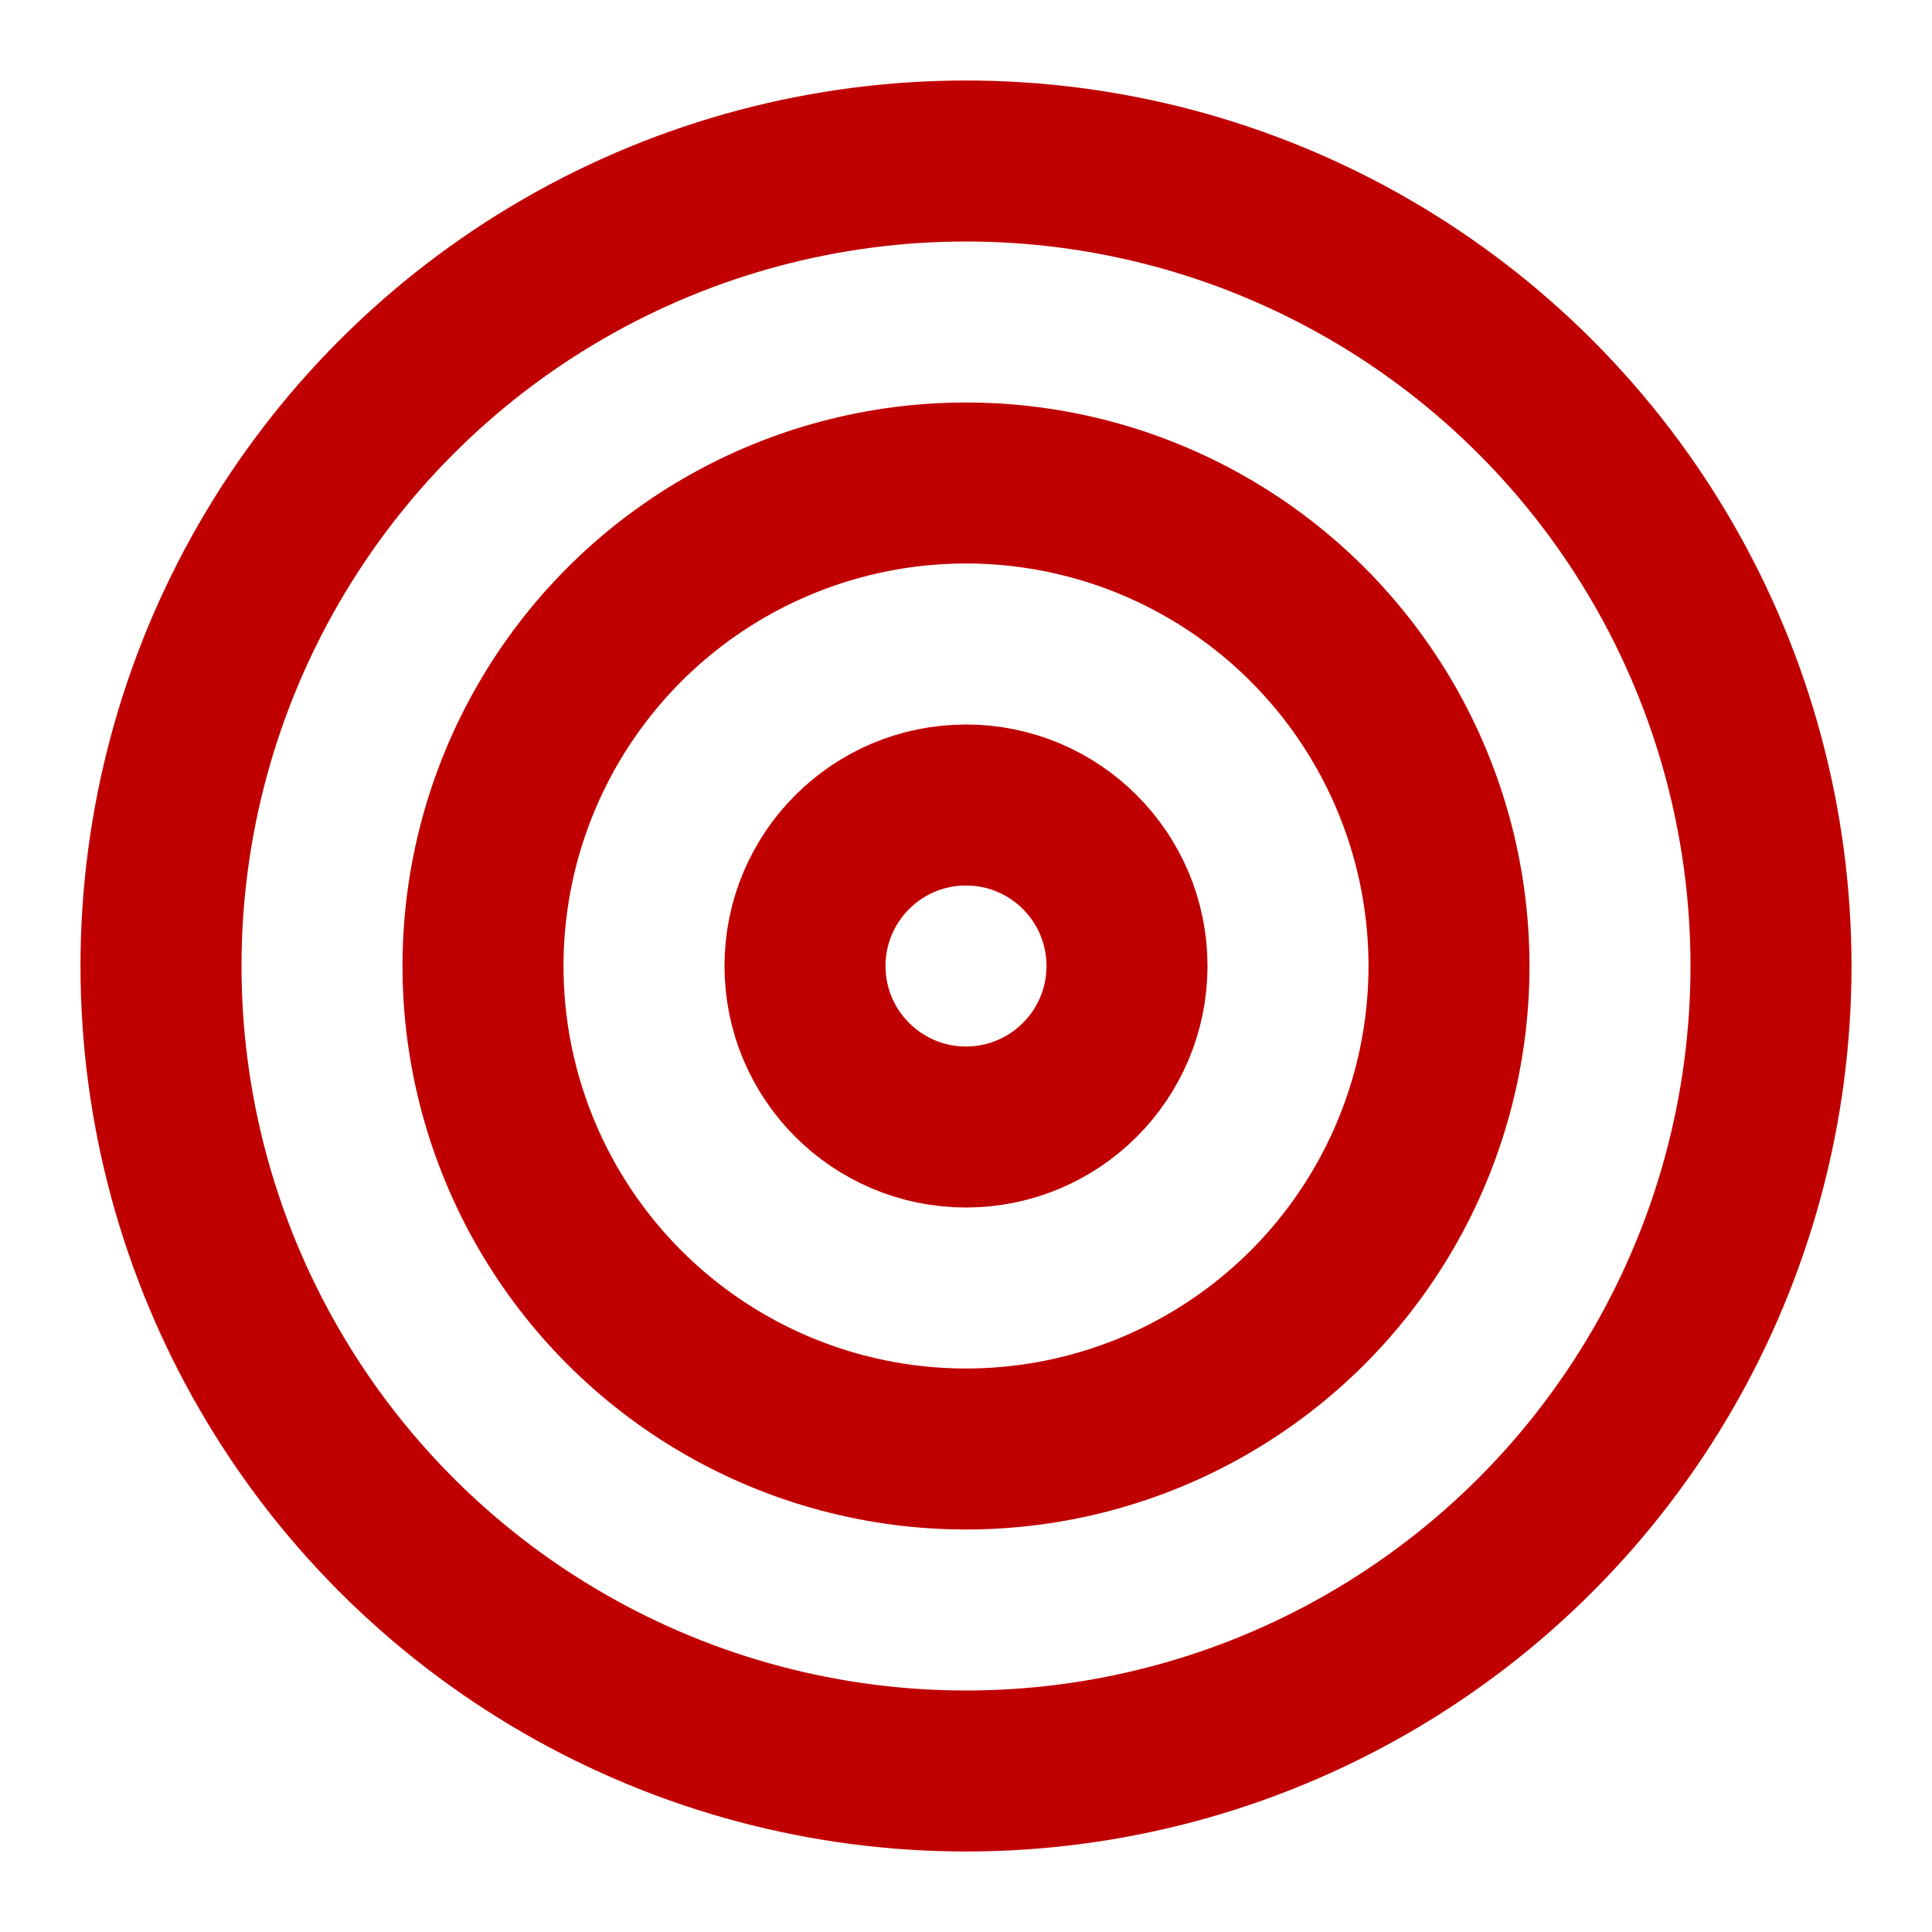
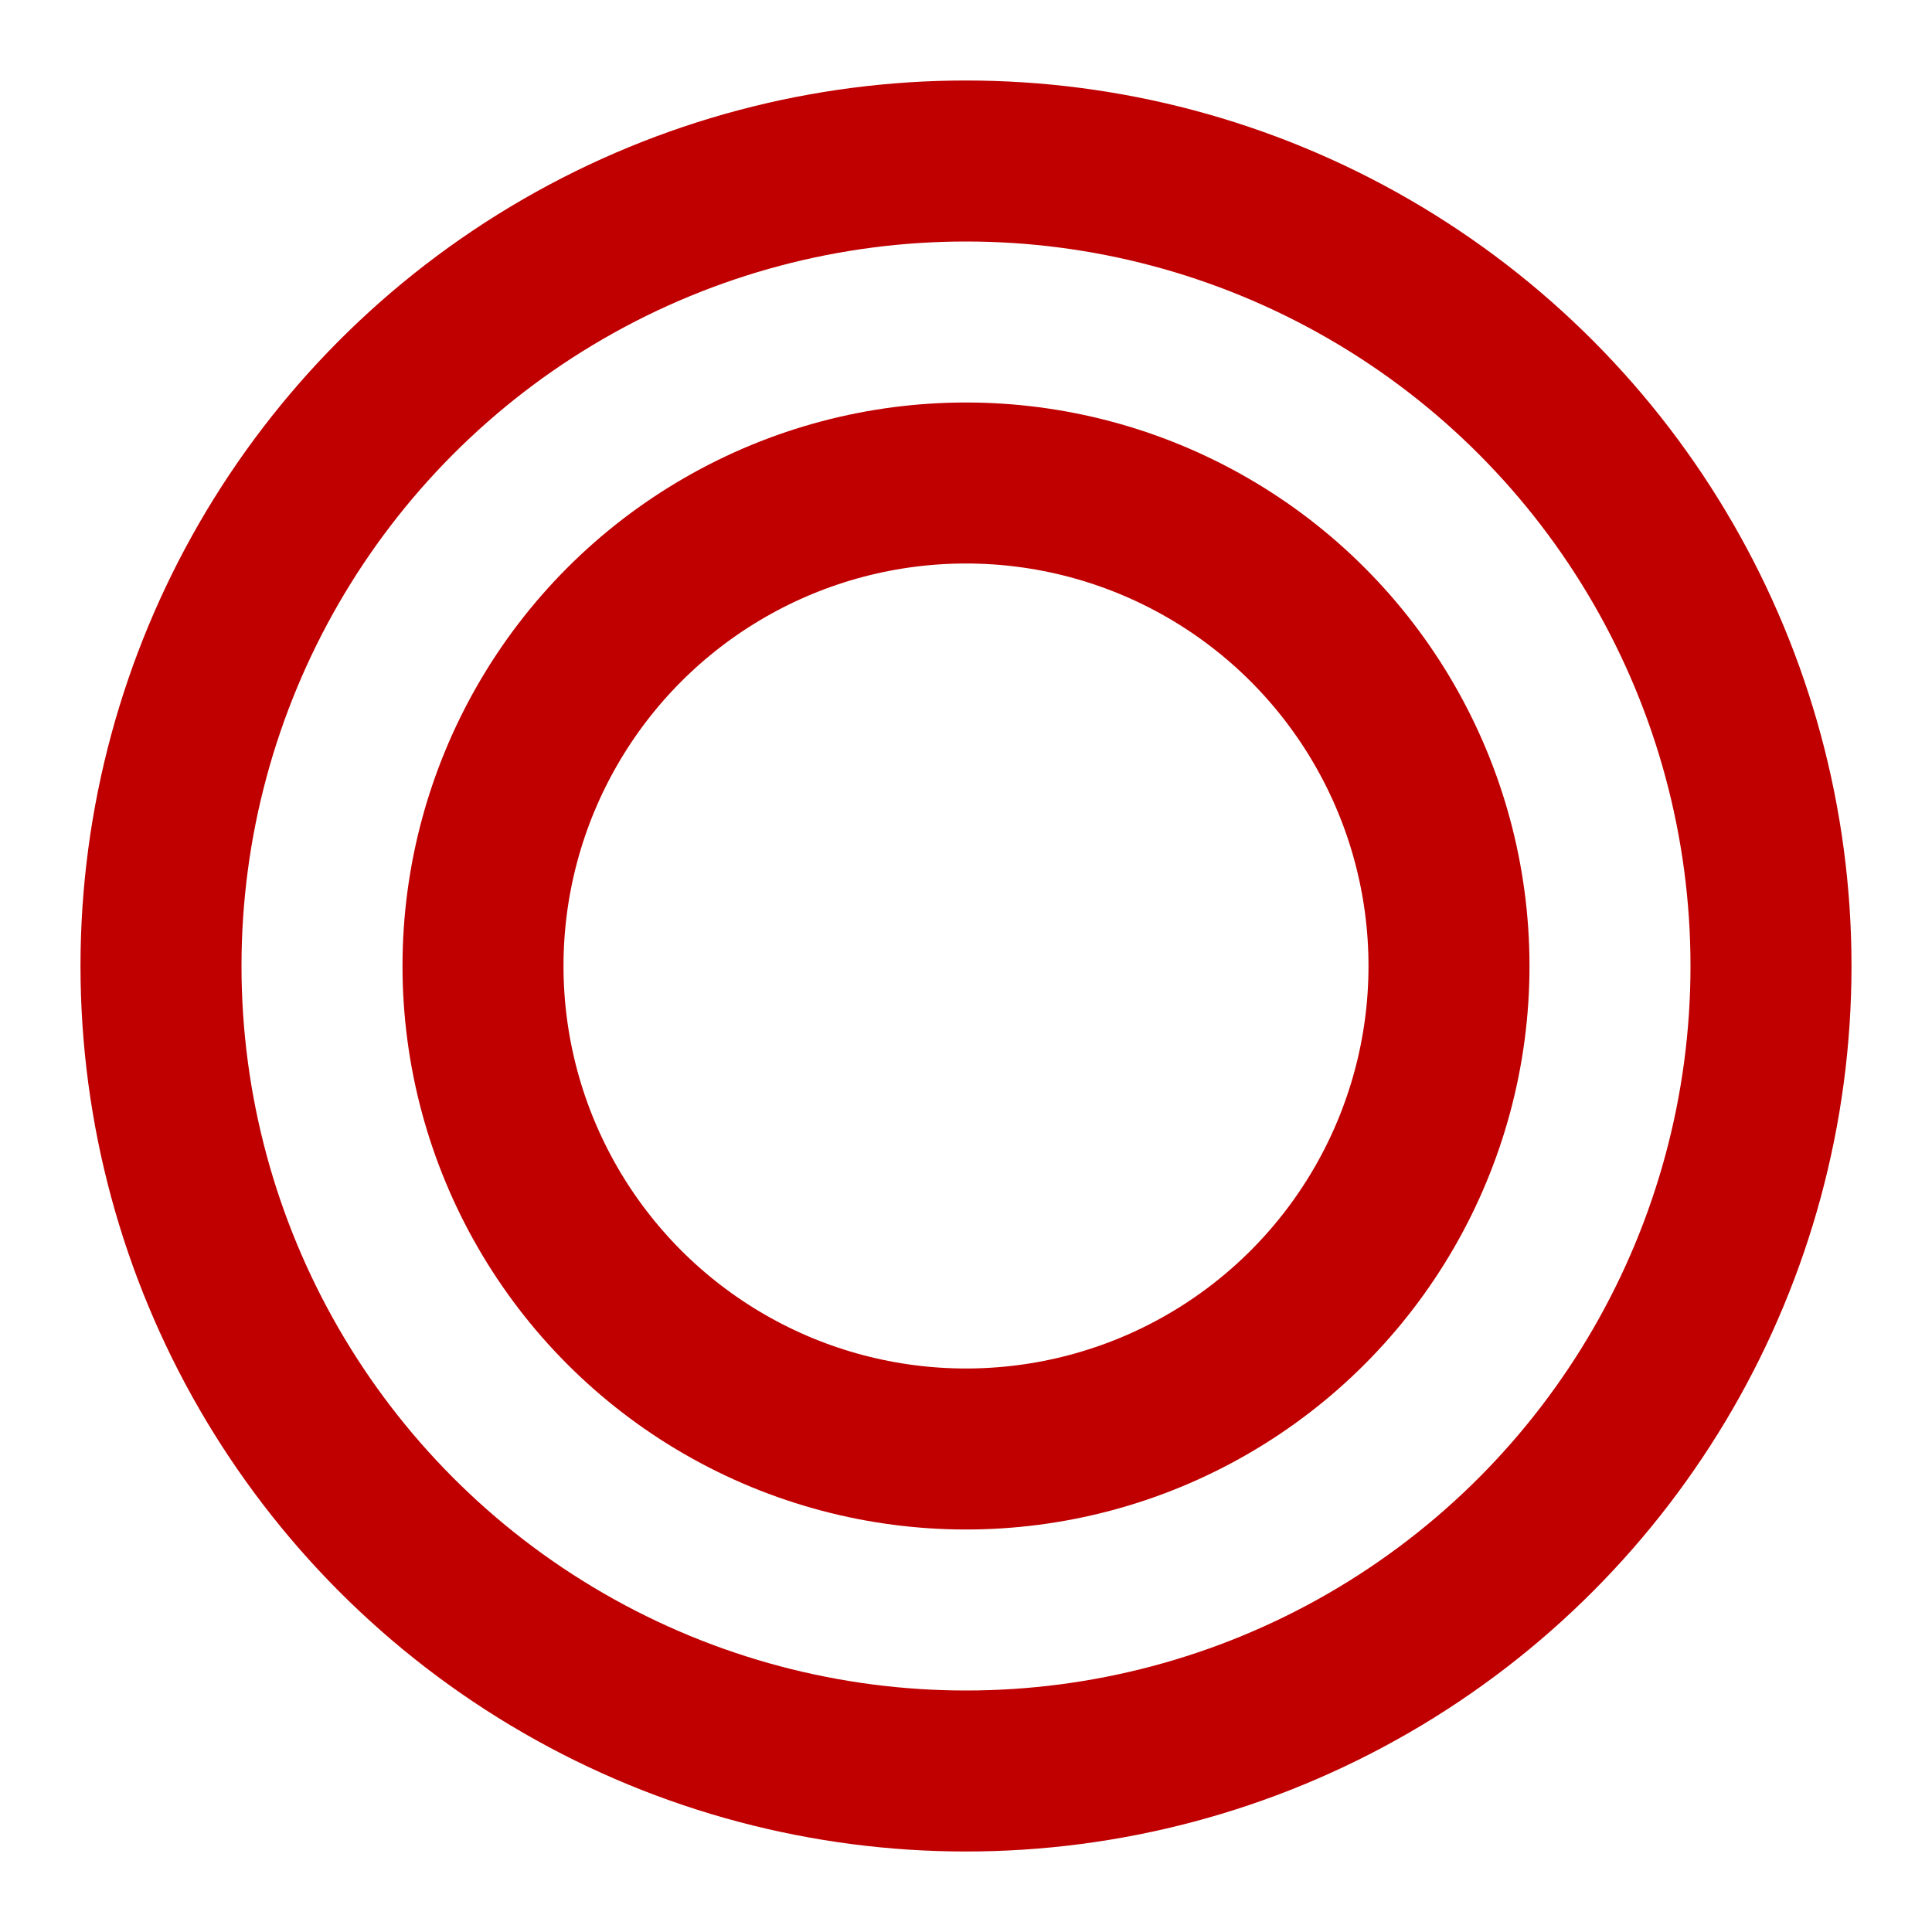
<svg xmlns="http://www.w3.org/2000/svg" width="512" height="512" viewBox="0 0 24 24" fill="none" stroke="#c00000" stroke-width="2" stroke-linecap="round" stroke-linejoin="round" class="lucide lucide-target">
  <circle cx="12" cy="12" r="10" />
  <circle cx="12" cy="12" r="6" />
-   <circle cx="12" cy="12" r="2" />
</svg>